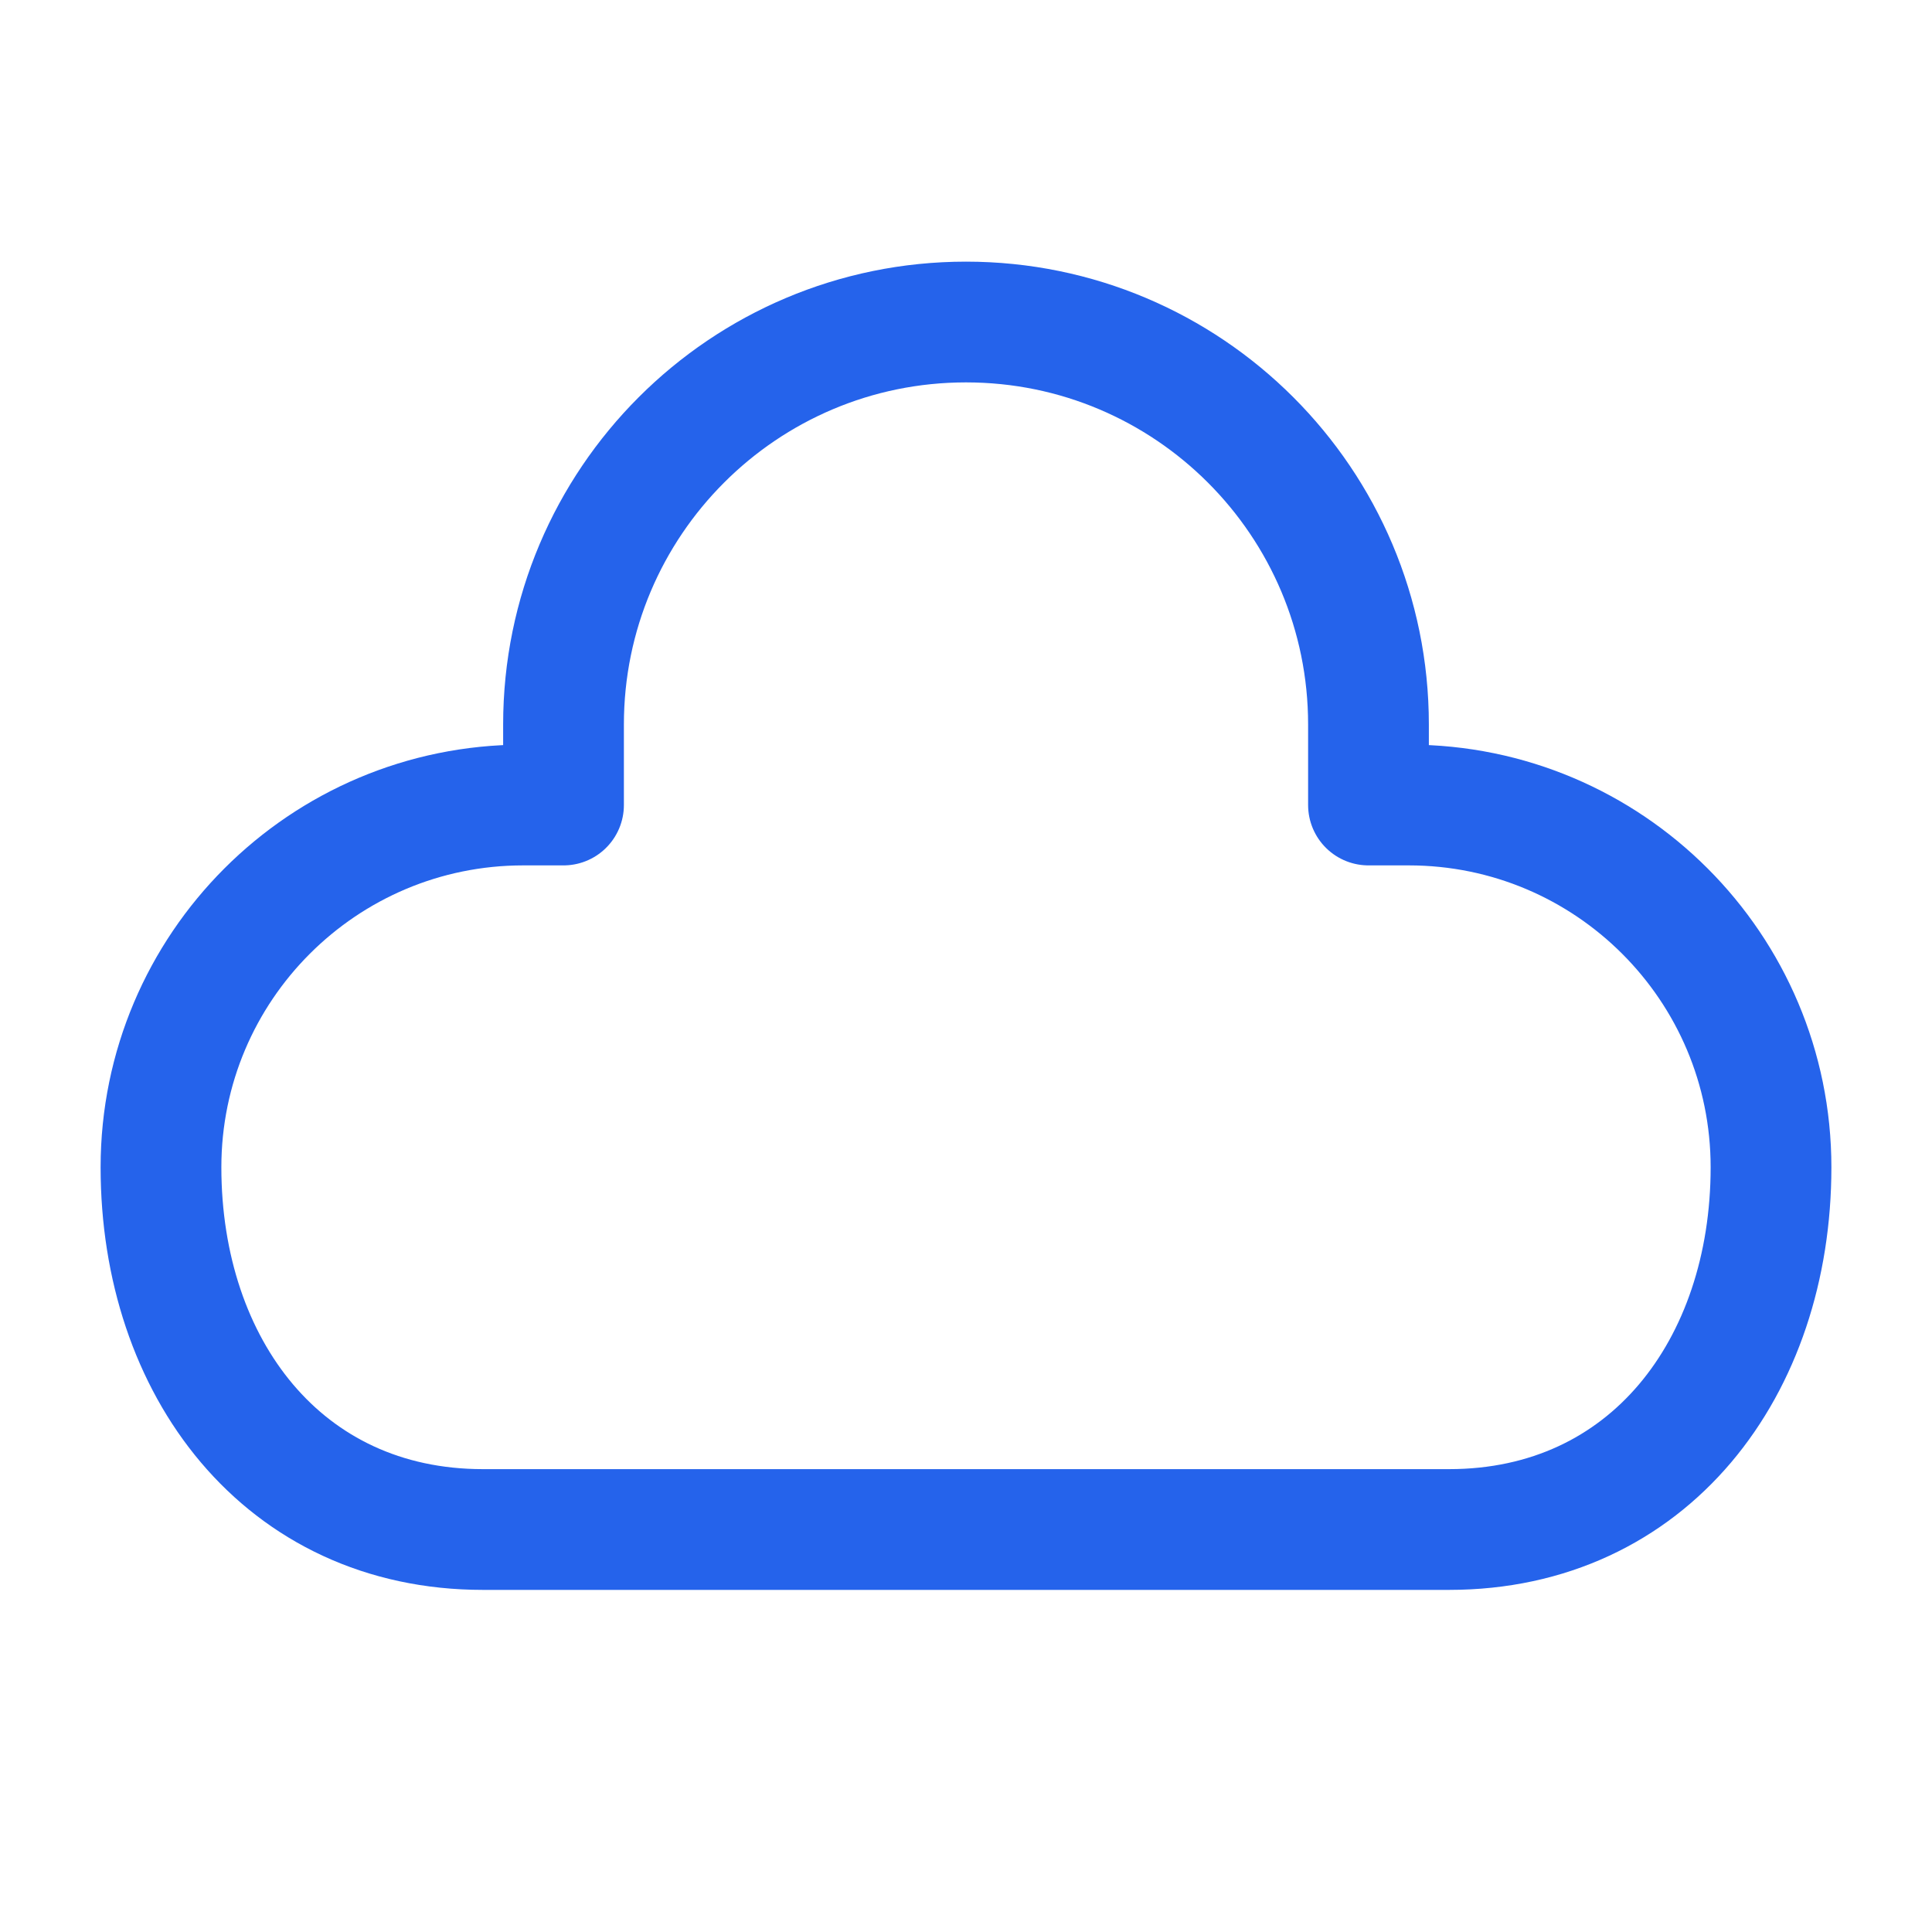
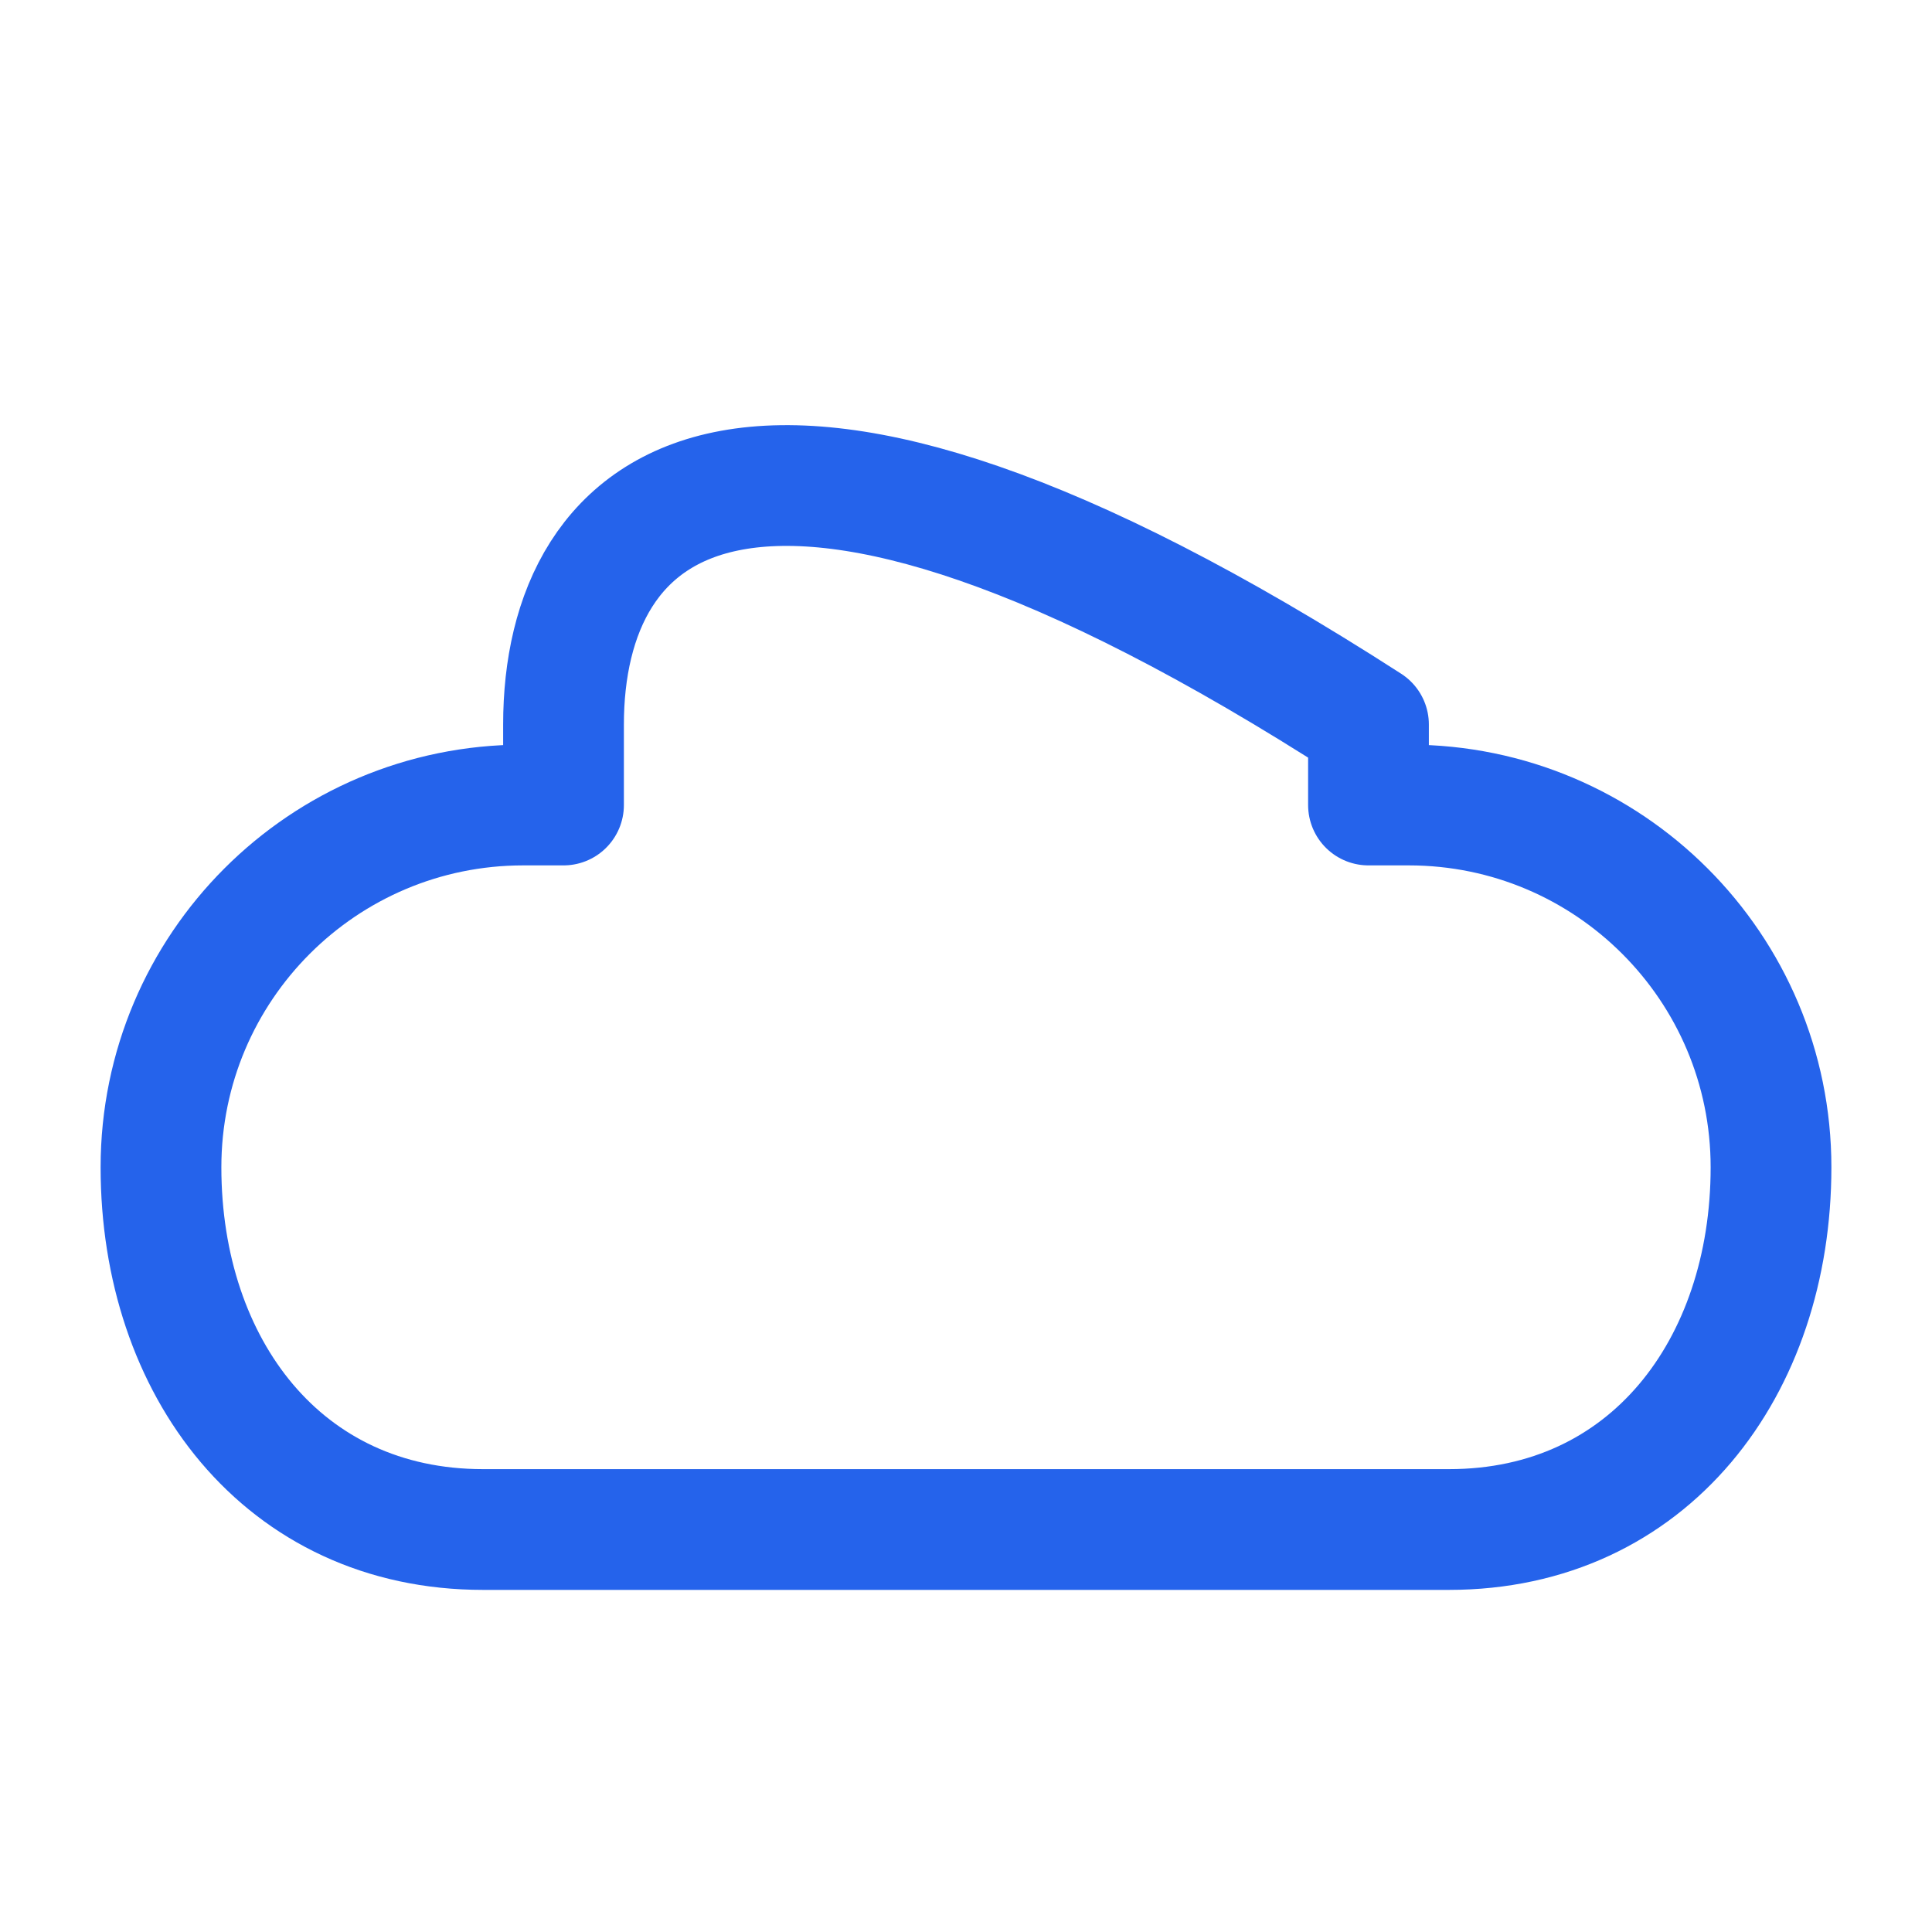
<svg xmlns="http://www.w3.org/2000/svg" width="40" height="40" viewBox="0 0 40 40" fill="none">
-   <path d="M11.667 16.667H10.833C6.691 16.667 3.333 20.025 3.333 24.167C3.333 28.309 5.858 31.667 10 31.667H30C34.142 31.667 36.667 28.309 36.667 24.167C36.667 20.025 33.309 16.667 29.167 16.667H28.333V15C28.333 10.398 24.602 6.667 20 6.667C15.398 6.667 11.667 10.398 11.667 15V16.667Z" stroke="#2563EB" stroke-width="2.5" stroke-linecap="round" stroke-linejoin="round" />
+   <path d="M11.667 16.667H10.833C6.691 16.667 3.333 20.025 3.333 24.167C3.333 28.309 5.858 31.667 10 31.667H30C34.142 31.667 36.667 28.309 36.667 24.167C36.667 20.025 33.309 16.667 29.167 16.667H28.333V15C15.398 6.667 11.667 10.398 11.667 15V16.667Z" stroke="#2563EB" stroke-width="2.5" stroke-linecap="round" stroke-linejoin="round" />
</svg>